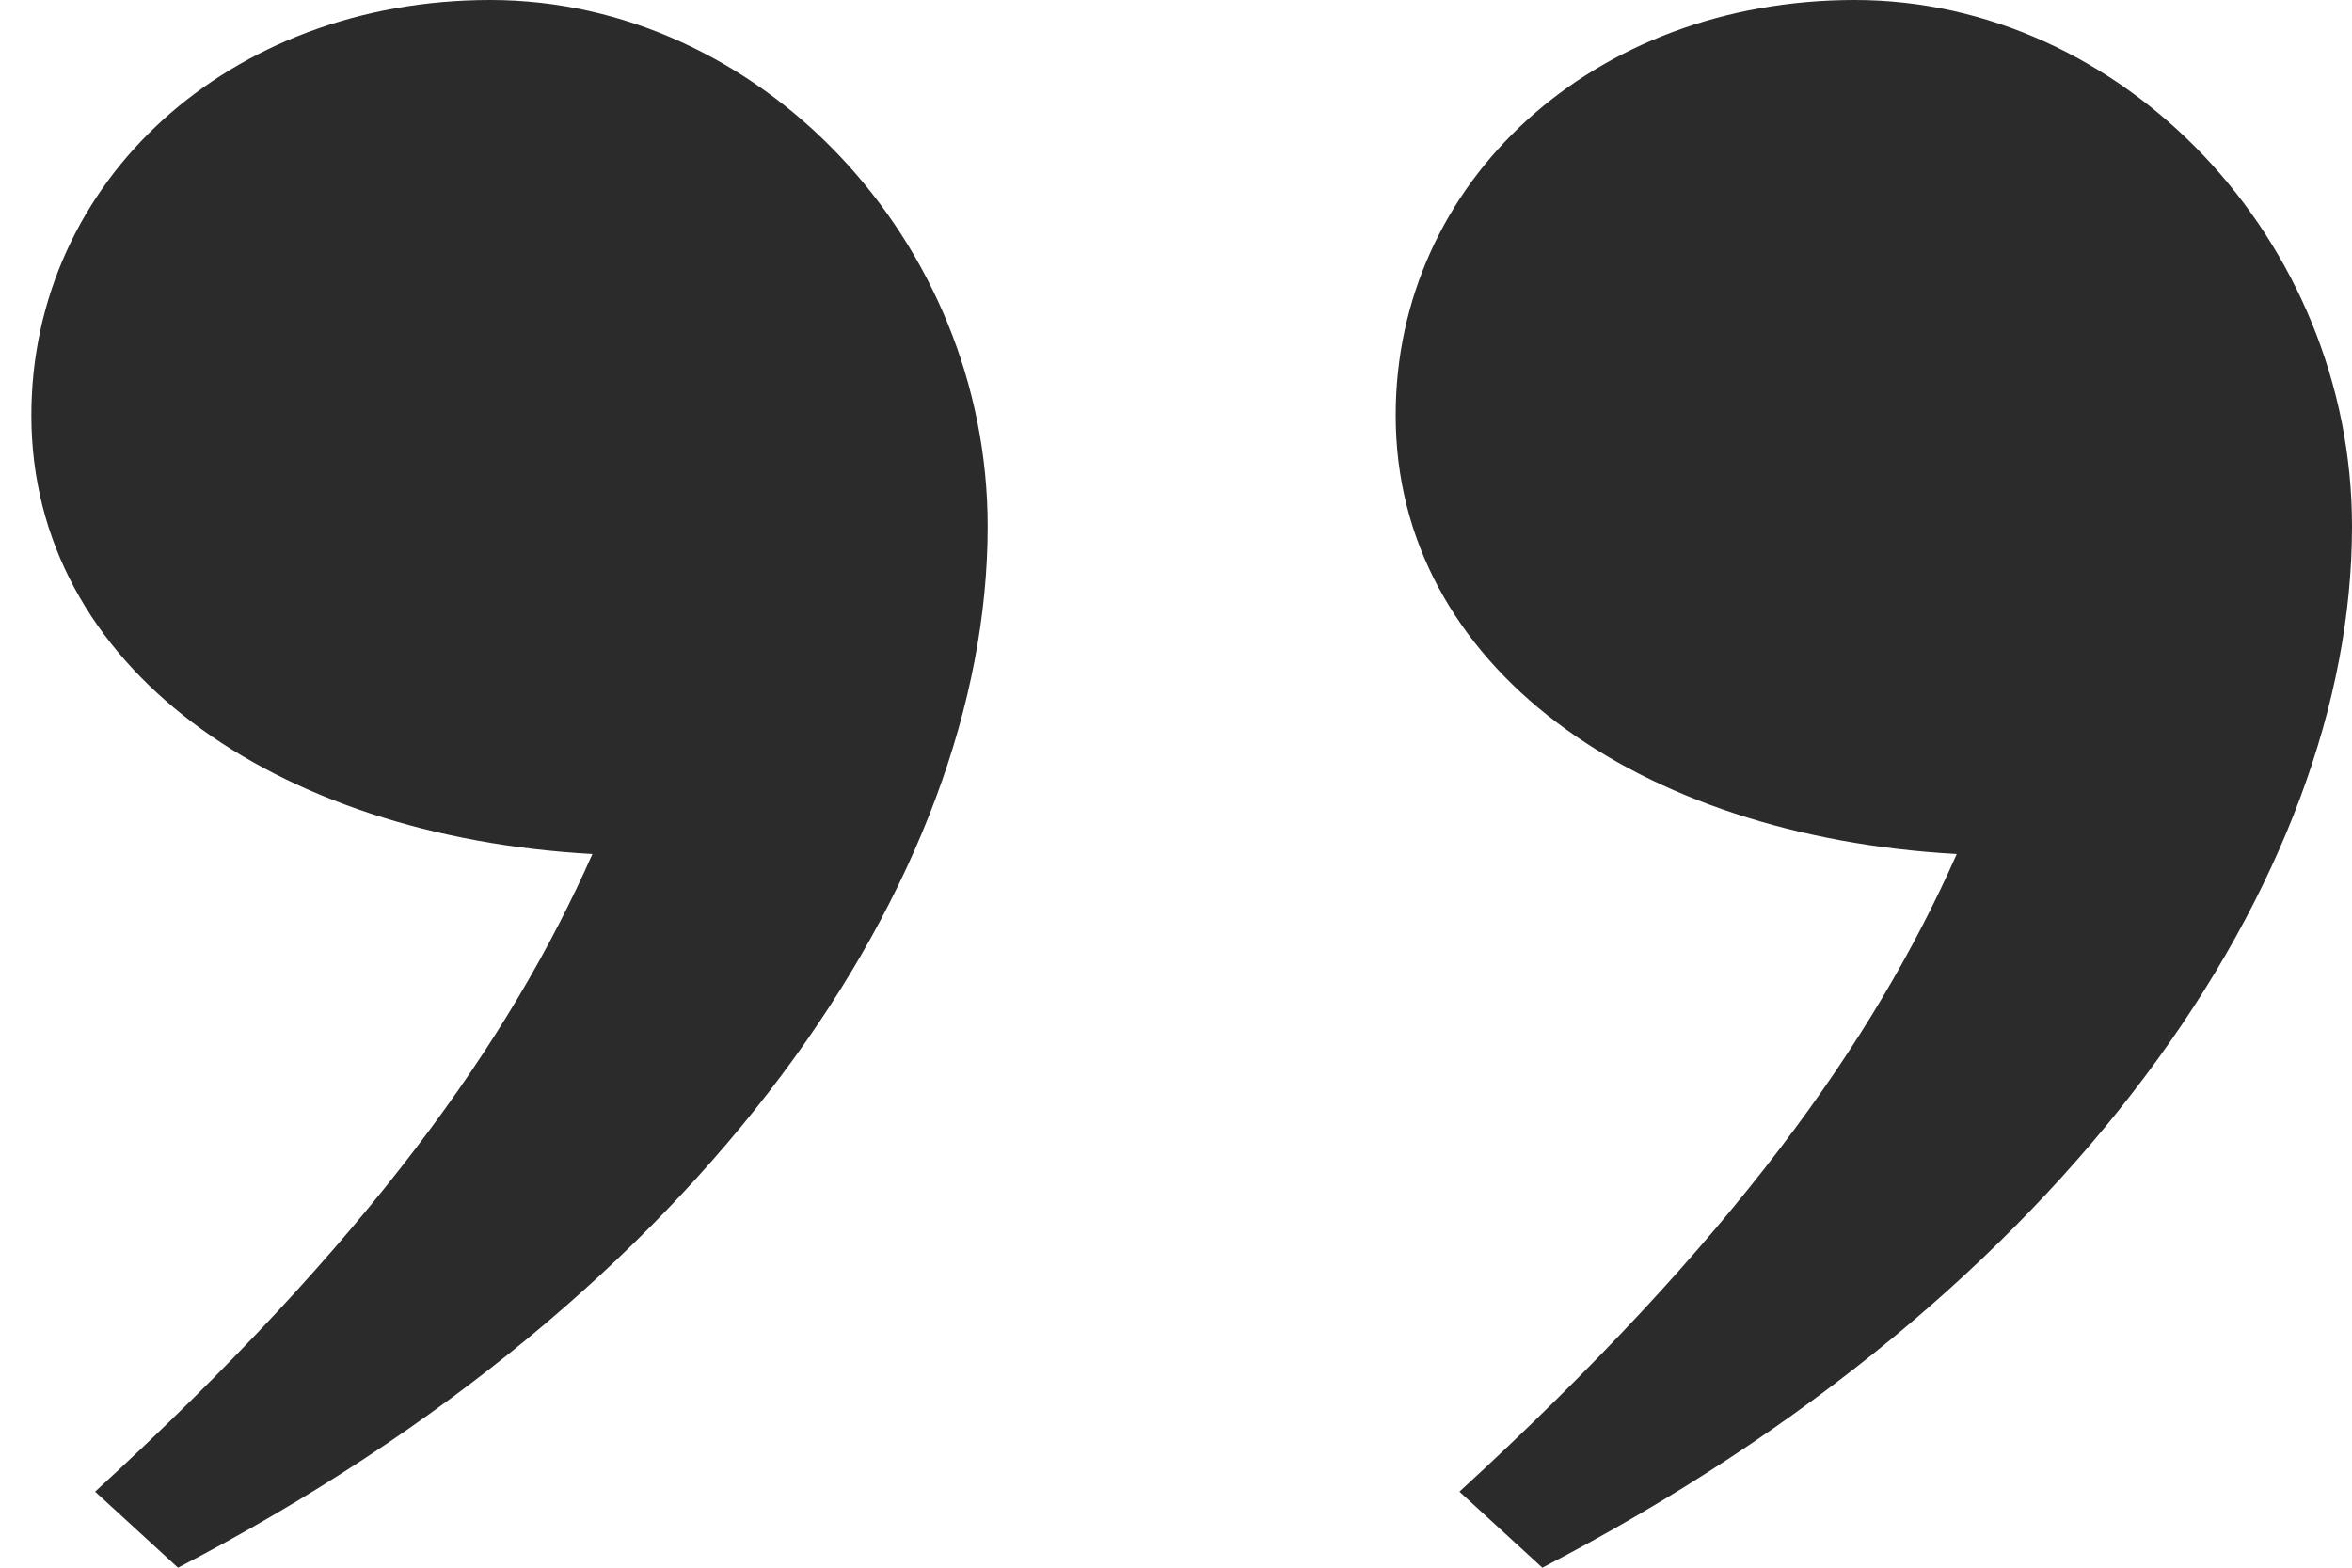
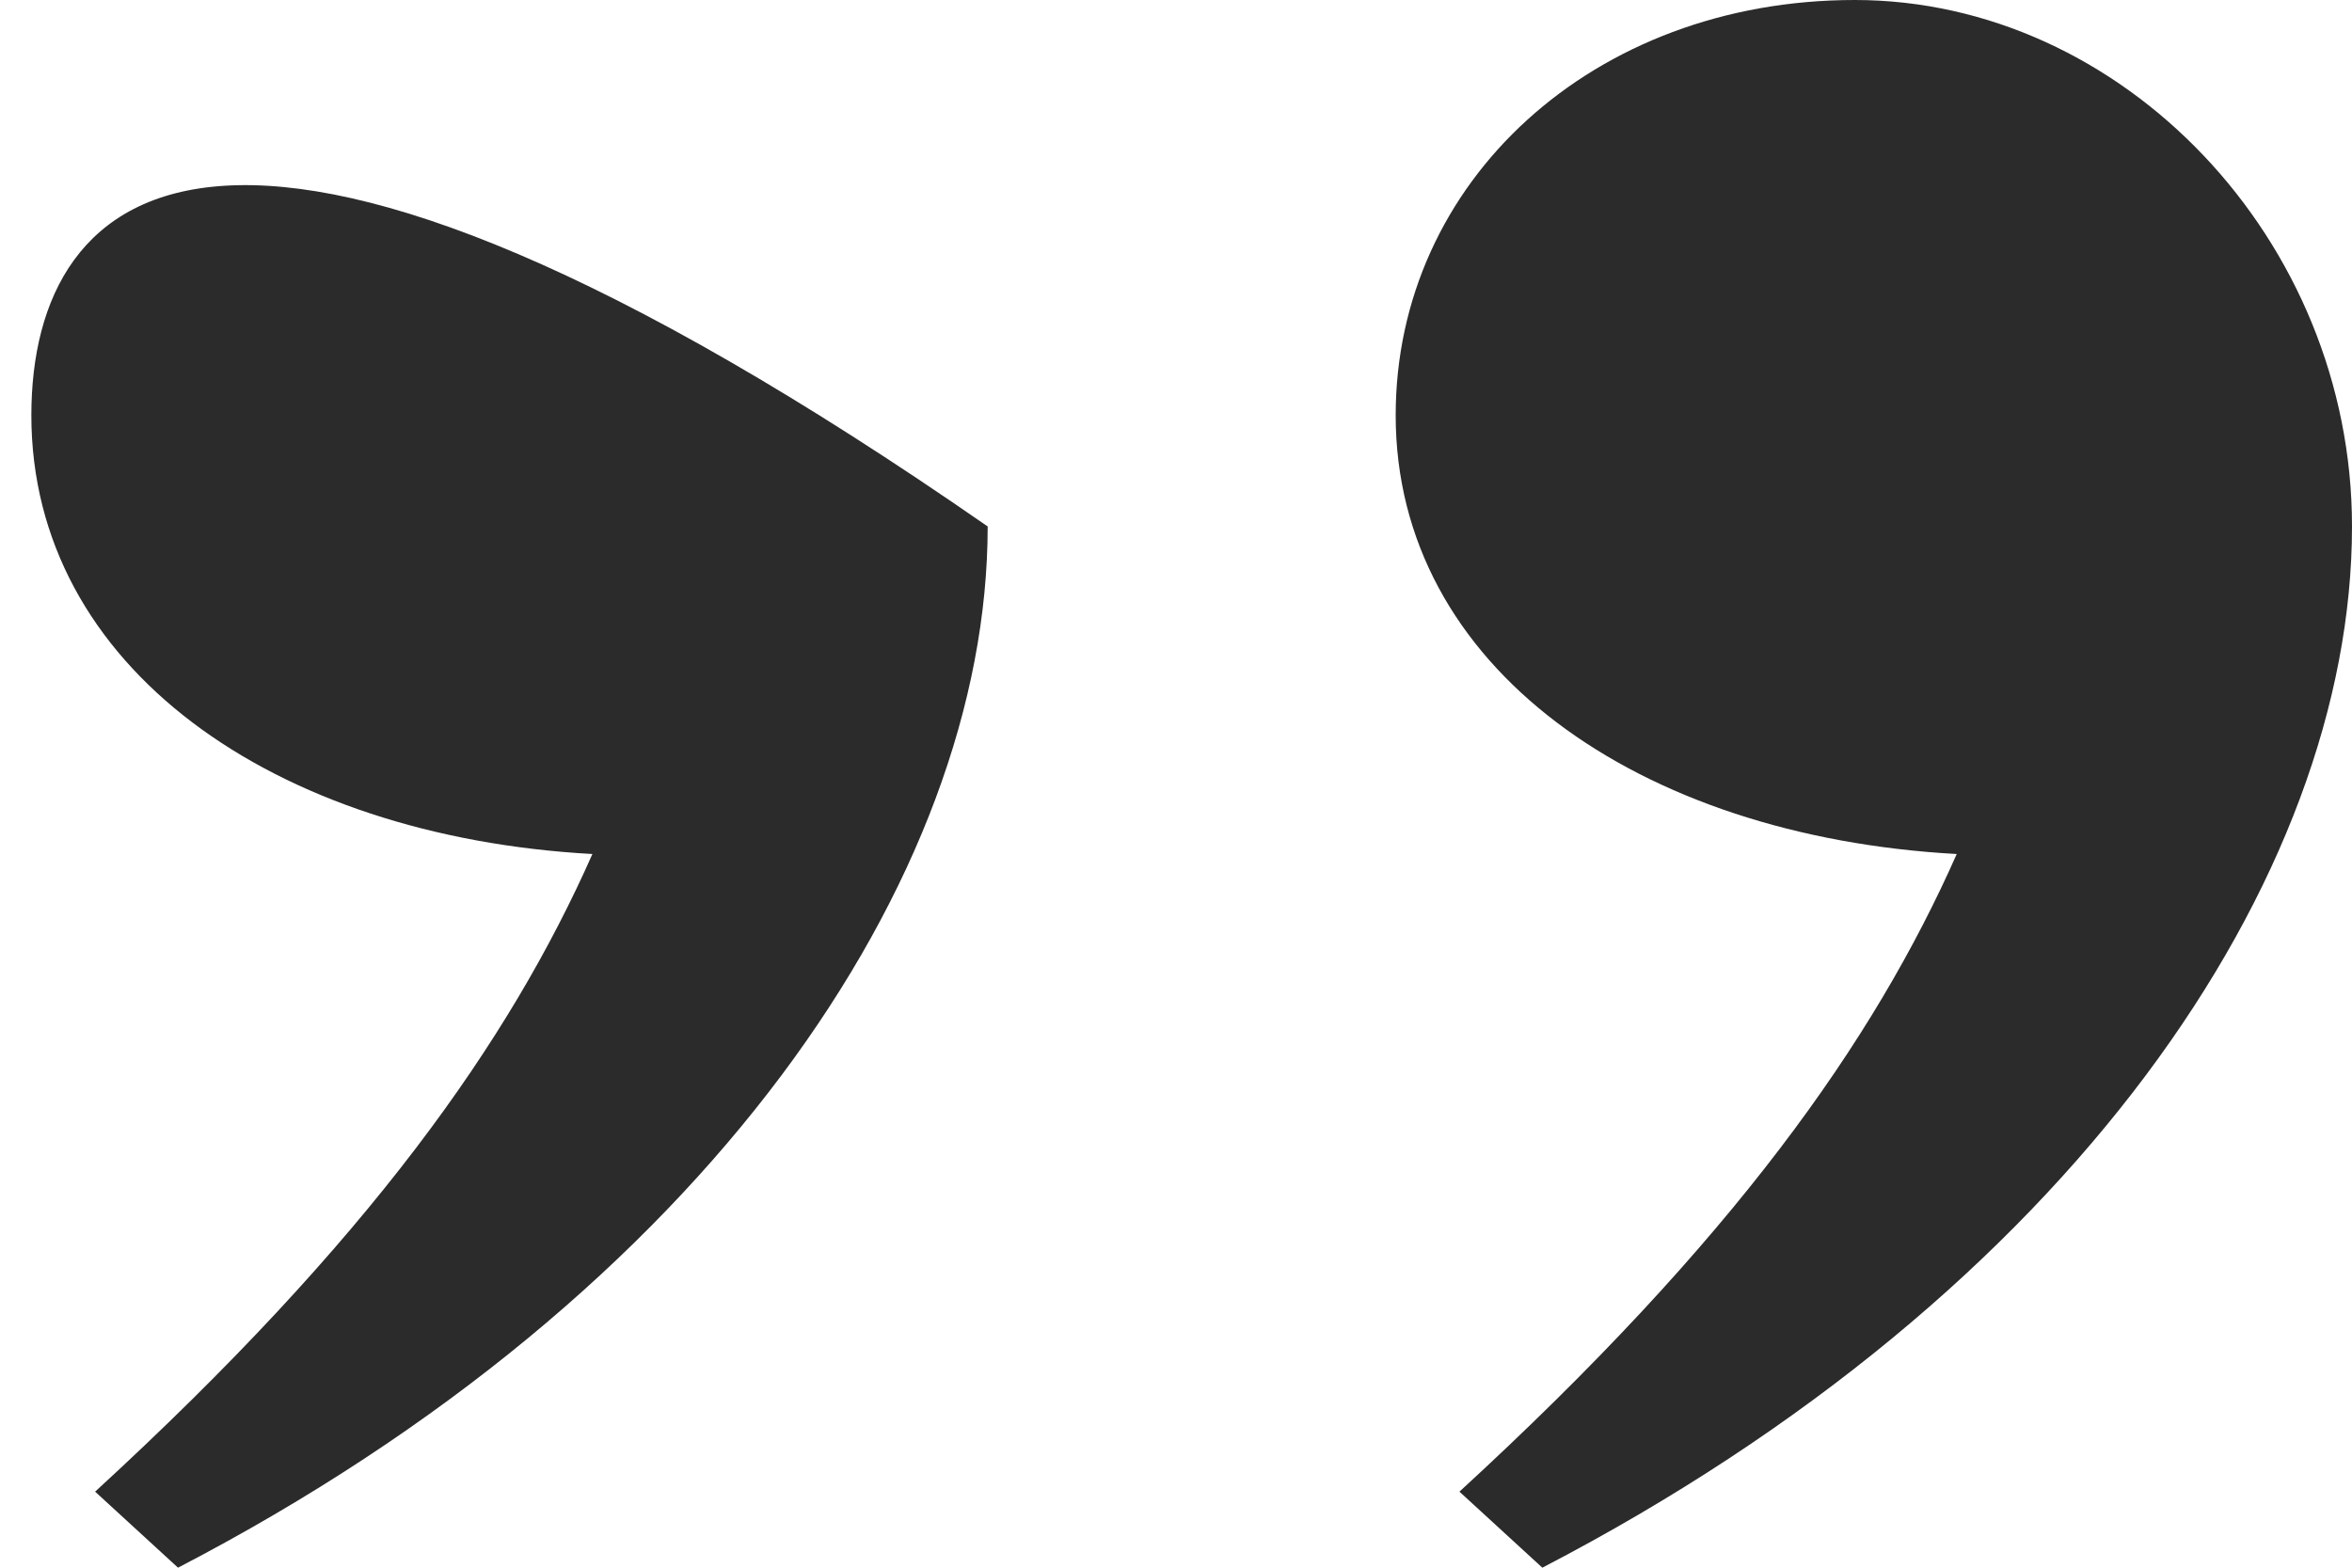
<svg xmlns="http://www.w3.org/2000/svg" width="57" height="38" viewBox="0 0 57 38" fill="none">
-   <path d="M57 12.761C57 5.813 51.438 -3.8147e-06 44.949 -3.8147e-06C38.614 -3.8147e-06 33.824 4.396 33.824 10.067C33.824 16.164 39.695 20.276 47.421 20.701C45.412 25.239 42.013 30.06 35.369 36.157L37.378 38C50.202 31.336 57 21.269 57 12.761ZM23.936 12.761C23.936 5.813 18.374 -3.8147e-06 11.884 -3.8147e-06C5.55 -3.8147e-06 0.76 4.396 0.76 10.067C0.76 16.164 6.631 20.276 14.357 20.701C12.348 25.239 8.949 30.06 2.305 36.157L4.314 38C17.138 31.336 23.936 21.269 23.936 12.761Z" fill="#2B2B2B" />
+   <path d="M57 12.761C57 5.813 51.438 -3.8147e-06 44.949 -3.8147e-06C38.614 -3.8147e-06 33.824 4.396 33.824 10.067C33.824 16.164 39.695 20.276 47.421 20.701C45.412 25.239 42.013 30.06 35.369 36.157L37.378 38C50.202 31.336 57 21.269 57 12.761ZM23.936 12.761C5.55 -3.8147e-06 0.76 4.396 0.76 10.067C0.76 16.164 6.631 20.276 14.357 20.701C12.348 25.239 8.949 30.06 2.305 36.157L4.314 38C17.138 31.336 23.936 21.269 23.936 12.761Z" fill="#2B2B2B" />
</svg>